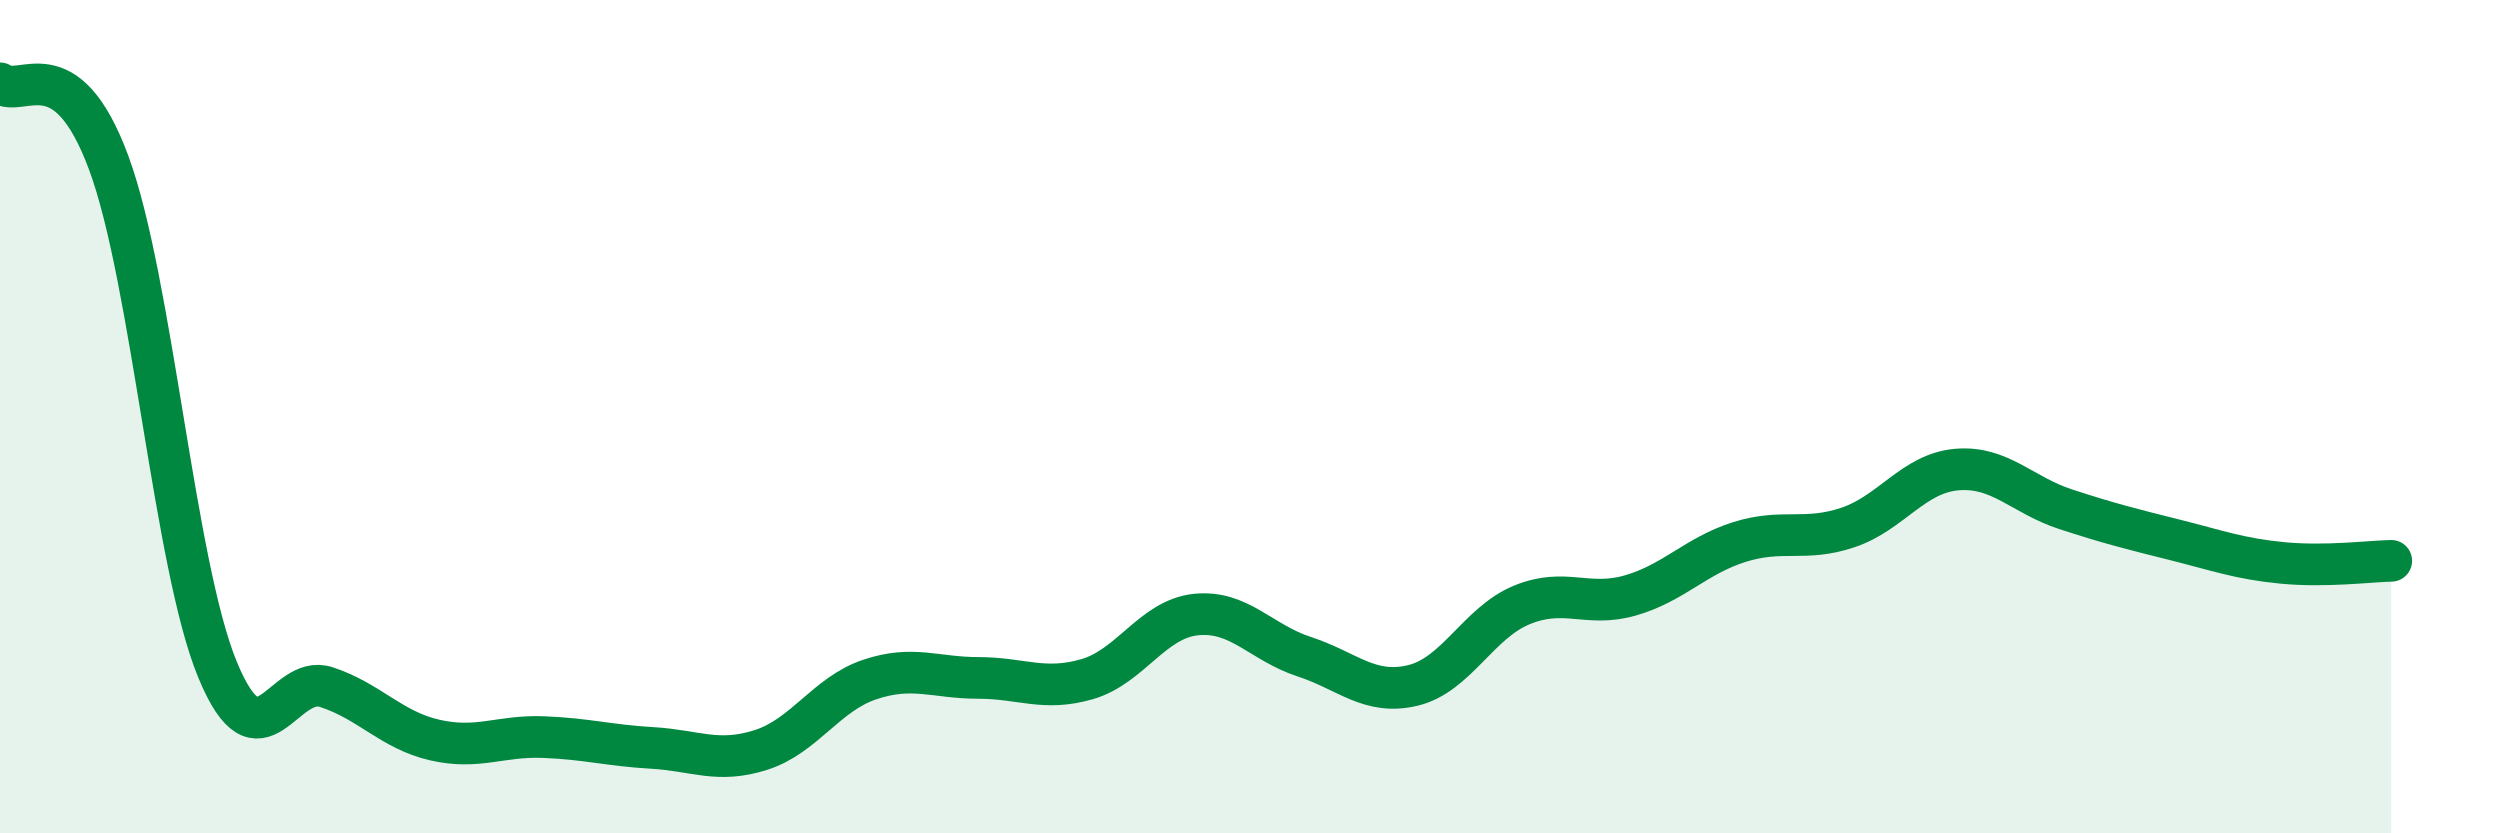
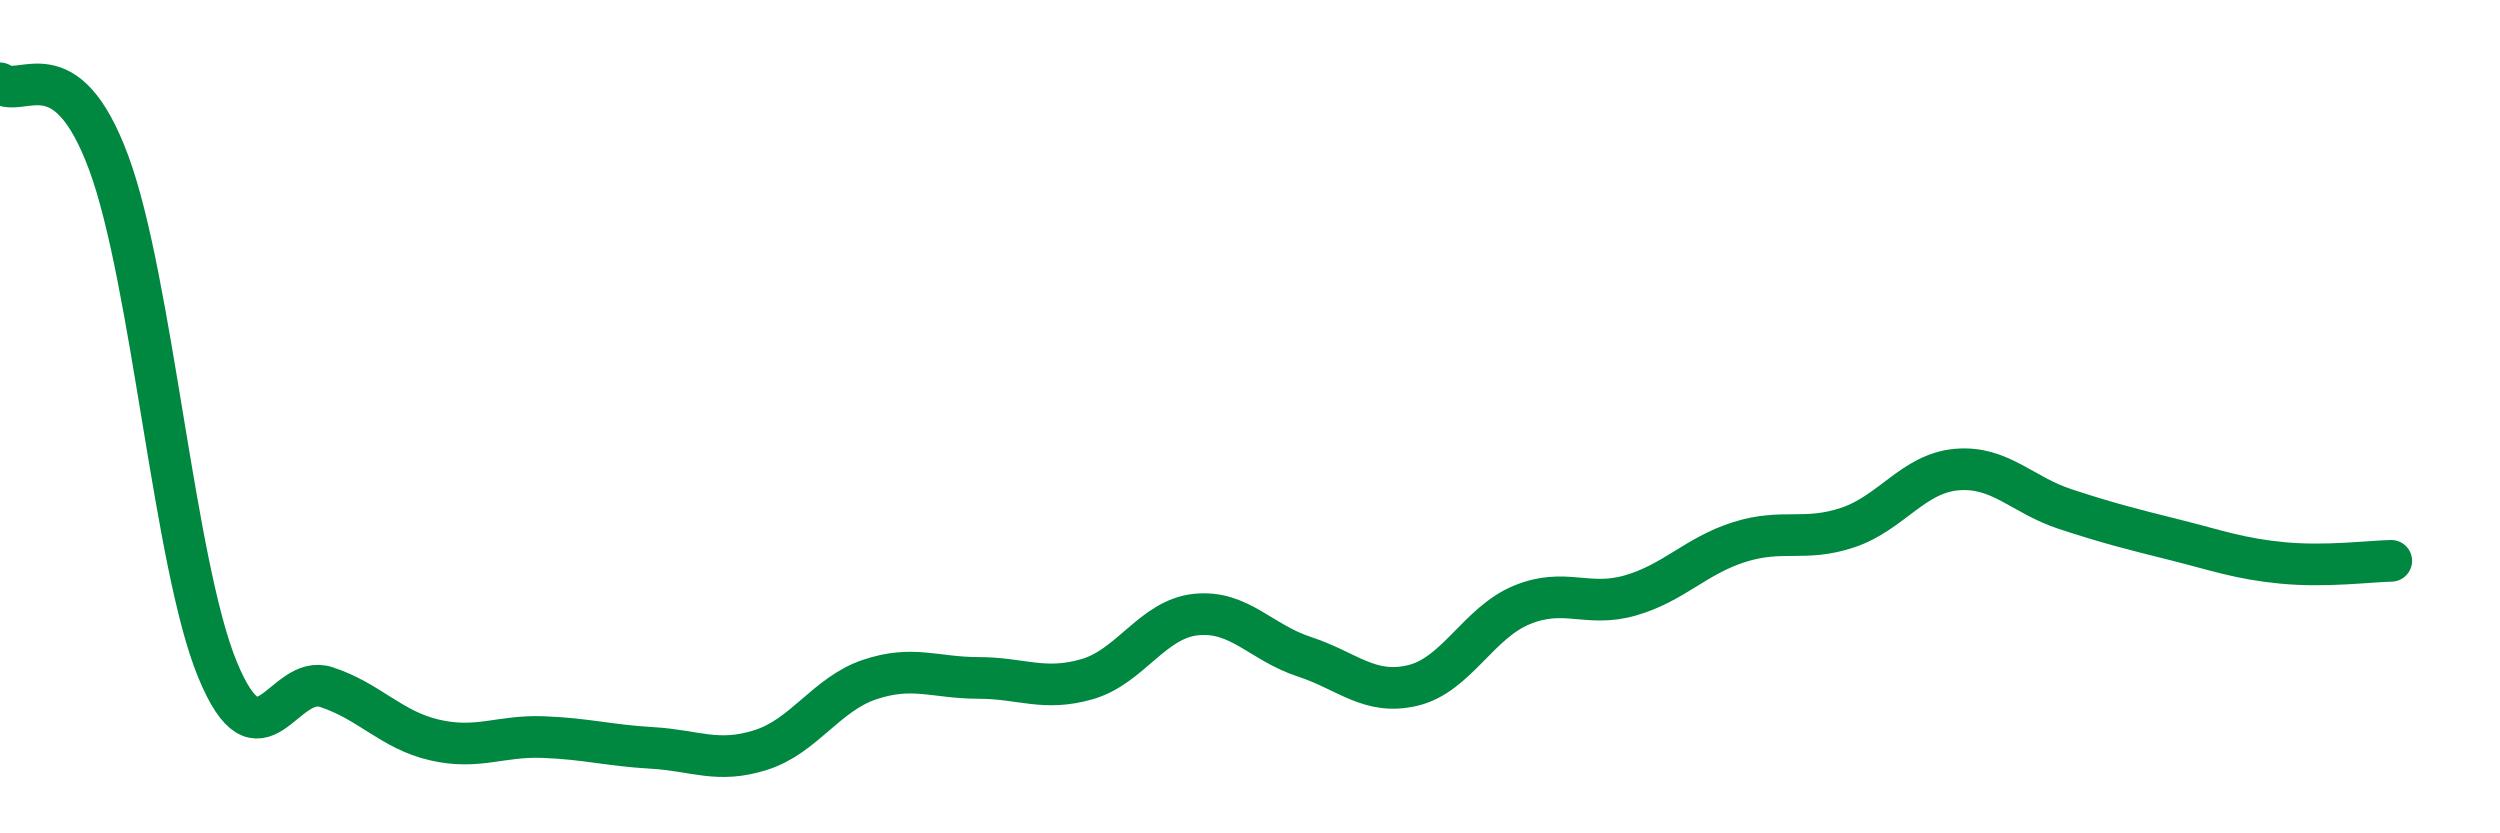
<svg xmlns="http://www.w3.org/2000/svg" width="60" height="20" viewBox="0 0 60 20">
-   <path d="M 0,2 C 0.52,2.38 1.57,1.1 2.61,3.91 C 3.65,6.72 4.18,13.55 5.22,16.07 C 6.26,18.59 6.79,16.15 7.83,16.49 C 8.87,16.83 9.39,17.52 10.43,17.76 C 11.47,18 12,17.65 13.04,17.69 C 14.08,17.73 14.61,17.89 15.65,17.95 C 16.69,18.01 17.22,18.33 18.26,18 C 19.3,17.67 19.83,16.66 20.87,16.31 C 21.91,15.96 22.44,16.27 23.48,16.27 C 24.52,16.27 25.05,16.6 26.09,16.3 C 27.13,16 27.66,14.86 28.7,14.75 C 29.74,14.64 30.26,15.42 31.3,15.76 C 32.34,16.1 32.87,16.7 33.91,16.45 C 34.95,16.2 35.48,14.95 36.52,14.52 C 37.56,14.09 38.09,14.59 39.13,14.29 C 40.17,13.99 40.7,13.34 41.74,13.01 C 42.78,12.68 43.31,13.01 44.35,12.66 C 45.39,12.31 45.92,11.36 46.96,11.27 C 48,11.18 48.53,11.88 49.57,12.22 C 50.61,12.56 51.13,12.69 52.17,12.95 C 53.21,13.21 53.74,13.41 54.78,13.51 C 55.82,13.61 56.87,13.47 57.39,13.46L57.39 20L0 20Z" fill="#008740" opacity="0.1" stroke-linecap="round" stroke-linejoin="round" />
  <path d="M 0,2 C 0.52,2.38 1.57,1.1 2.61,3.91 C 3.65,6.72 4.18,13.55 5.22,16.07 C 6.26,18.59 6.79,16.15 7.83,16.49 C 8.87,16.83 9.39,17.52 10.43,17.76 C 11.47,18 12,17.65 13.04,17.69 C 14.08,17.73 14.61,17.89 15.65,17.95 C 16.69,18.01 17.22,18.33 18.26,18 C 19.3,17.67 19.83,16.66 20.87,16.31 C 21.91,15.96 22.44,16.27 23.48,16.27 C 24.52,16.27 25.05,16.6 26.09,16.3 C 27.13,16 27.66,14.86 28.7,14.75 C 29.74,14.64 30.26,15.42 31.3,15.76 C 32.34,16.1 32.87,16.7 33.91,16.45 C 34.95,16.2 35.48,14.95 36.52,14.52 C 37.56,14.09 38.09,14.59 39.13,14.29 C 40.17,13.99 40.7,13.34 41.74,13.01 C 42.78,12.68 43.31,13.01 44.35,12.66 C 45.39,12.31 45.92,11.36 46.96,11.27 C 48,11.18 48.53,11.88 49.57,12.22 C 50.61,12.56 51.13,12.69 52.17,12.95 C 53.21,13.21 53.74,13.41 54.78,13.51 C 55.82,13.61 56.87,13.47 57.39,13.46" stroke="#008740" stroke-width="1" fill="none" stroke-linecap="round" stroke-linejoin="round" />
</svg>